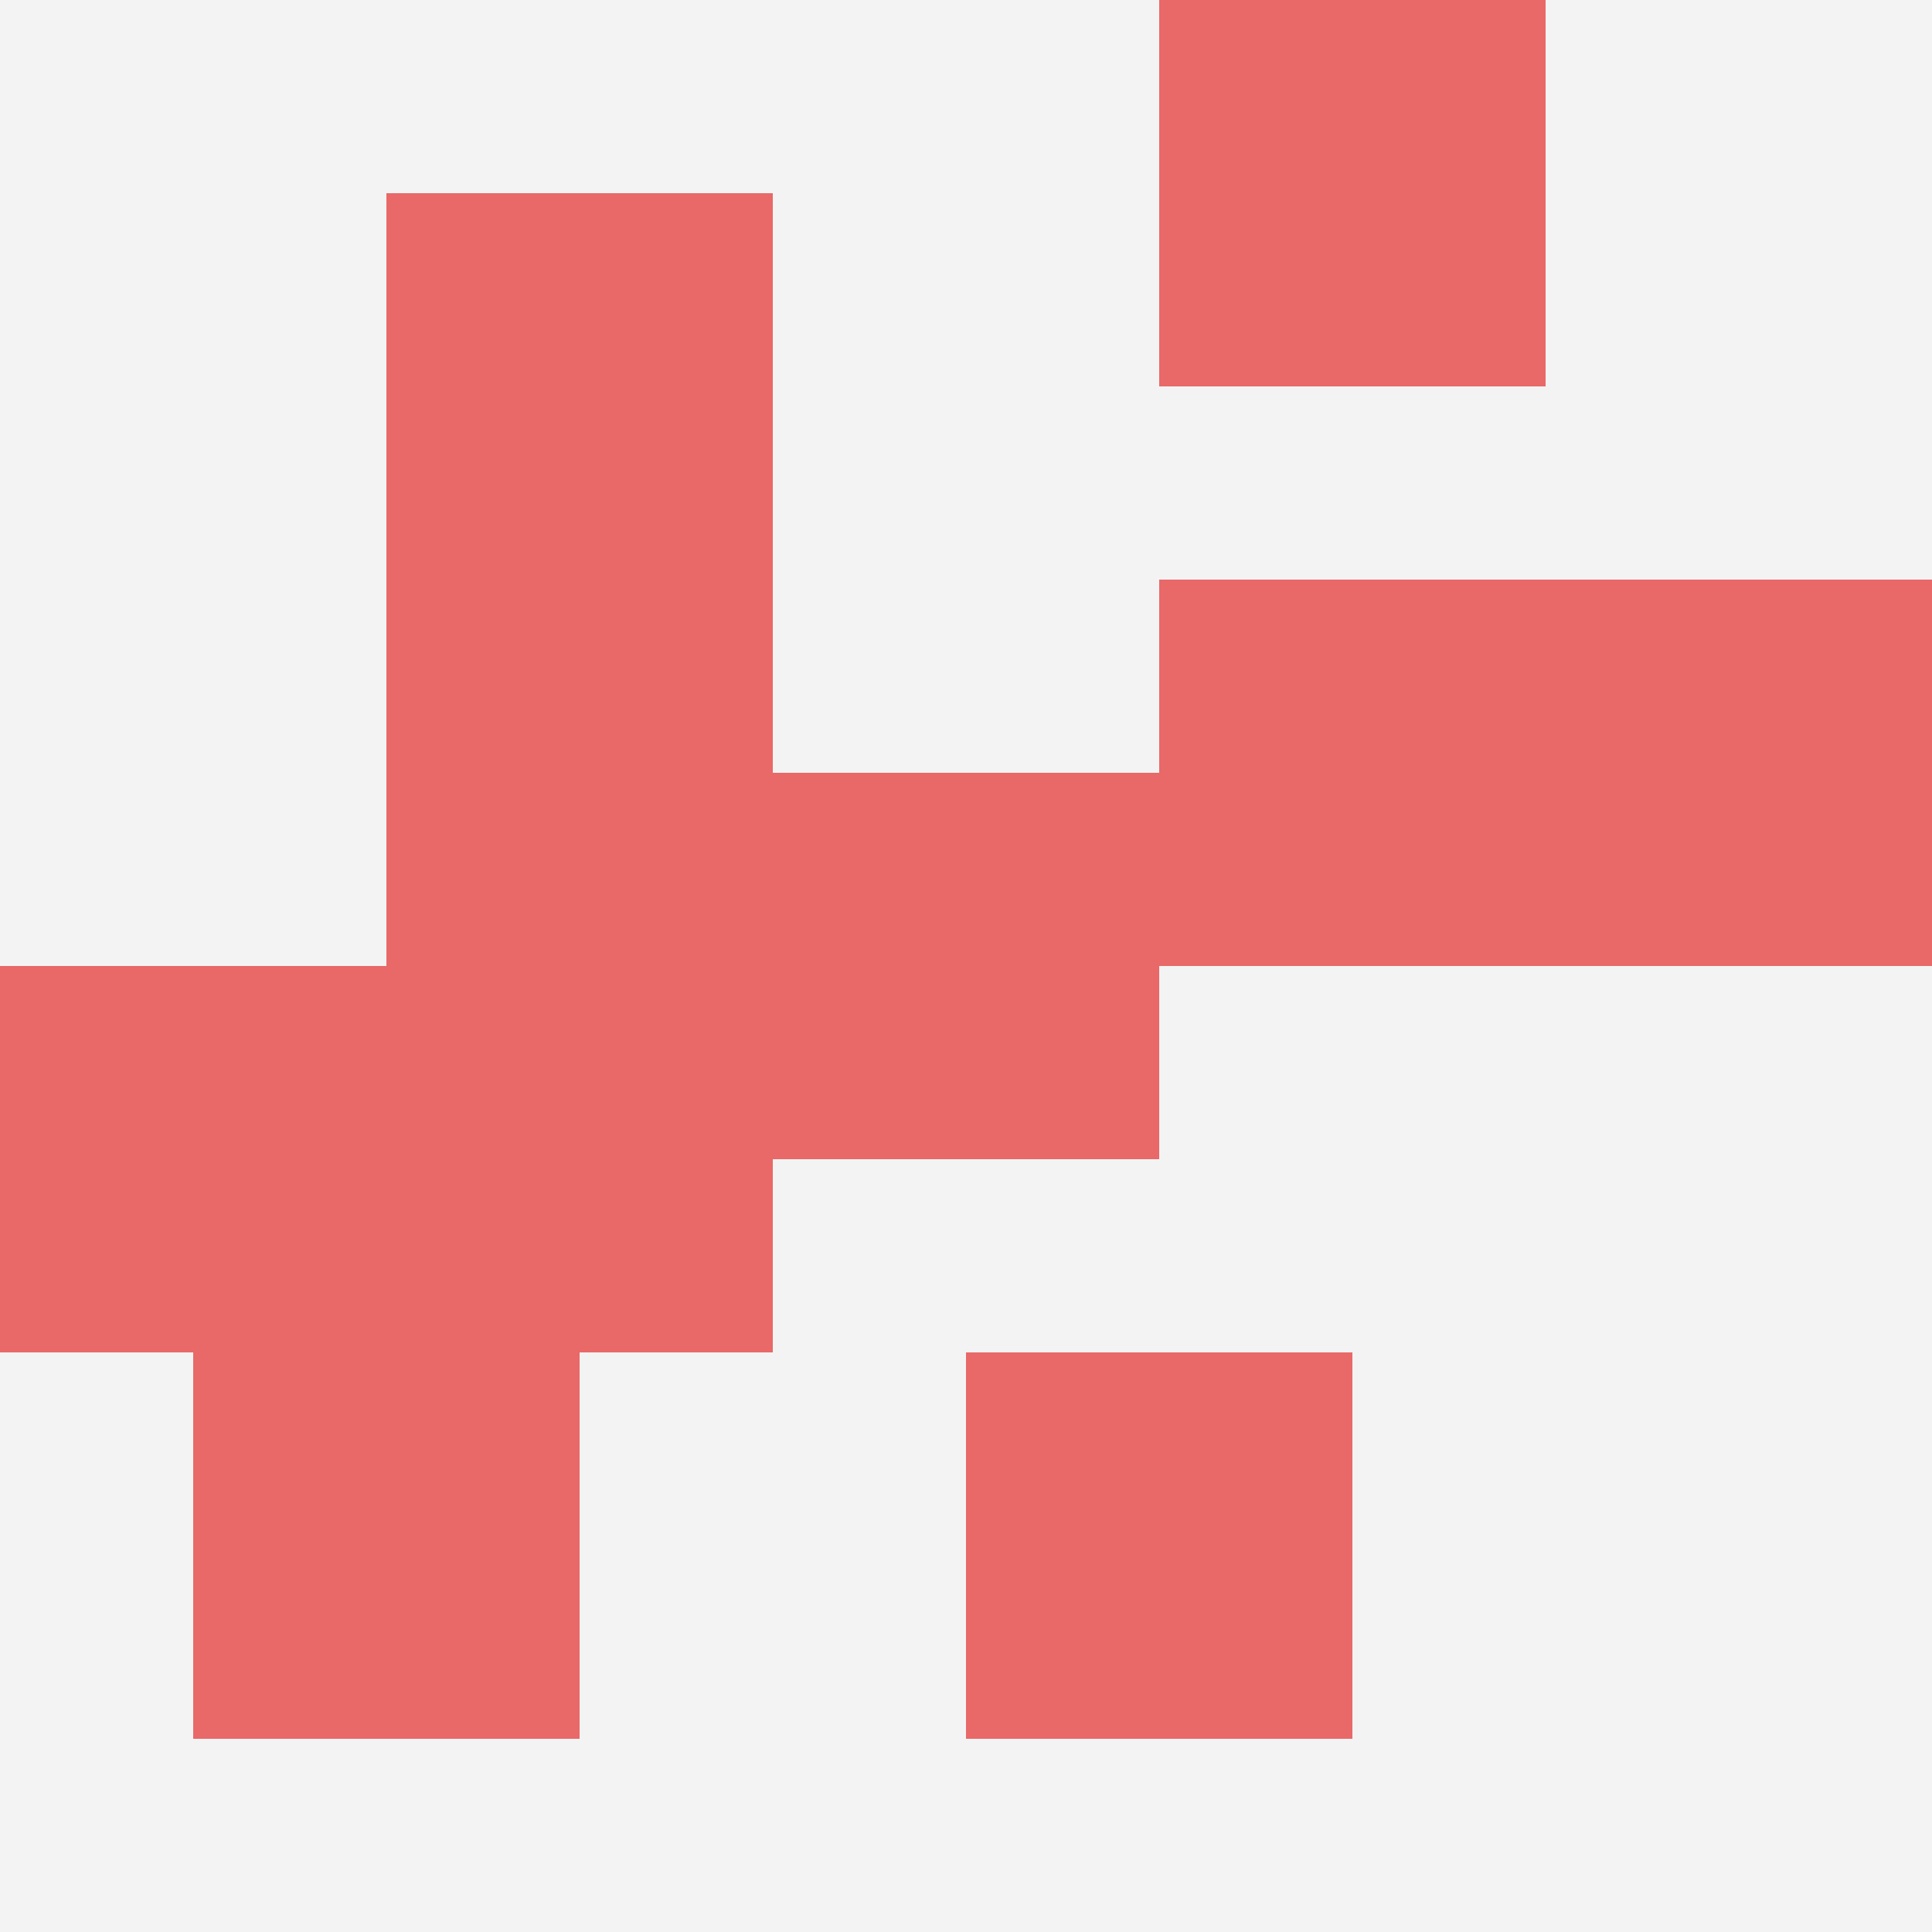
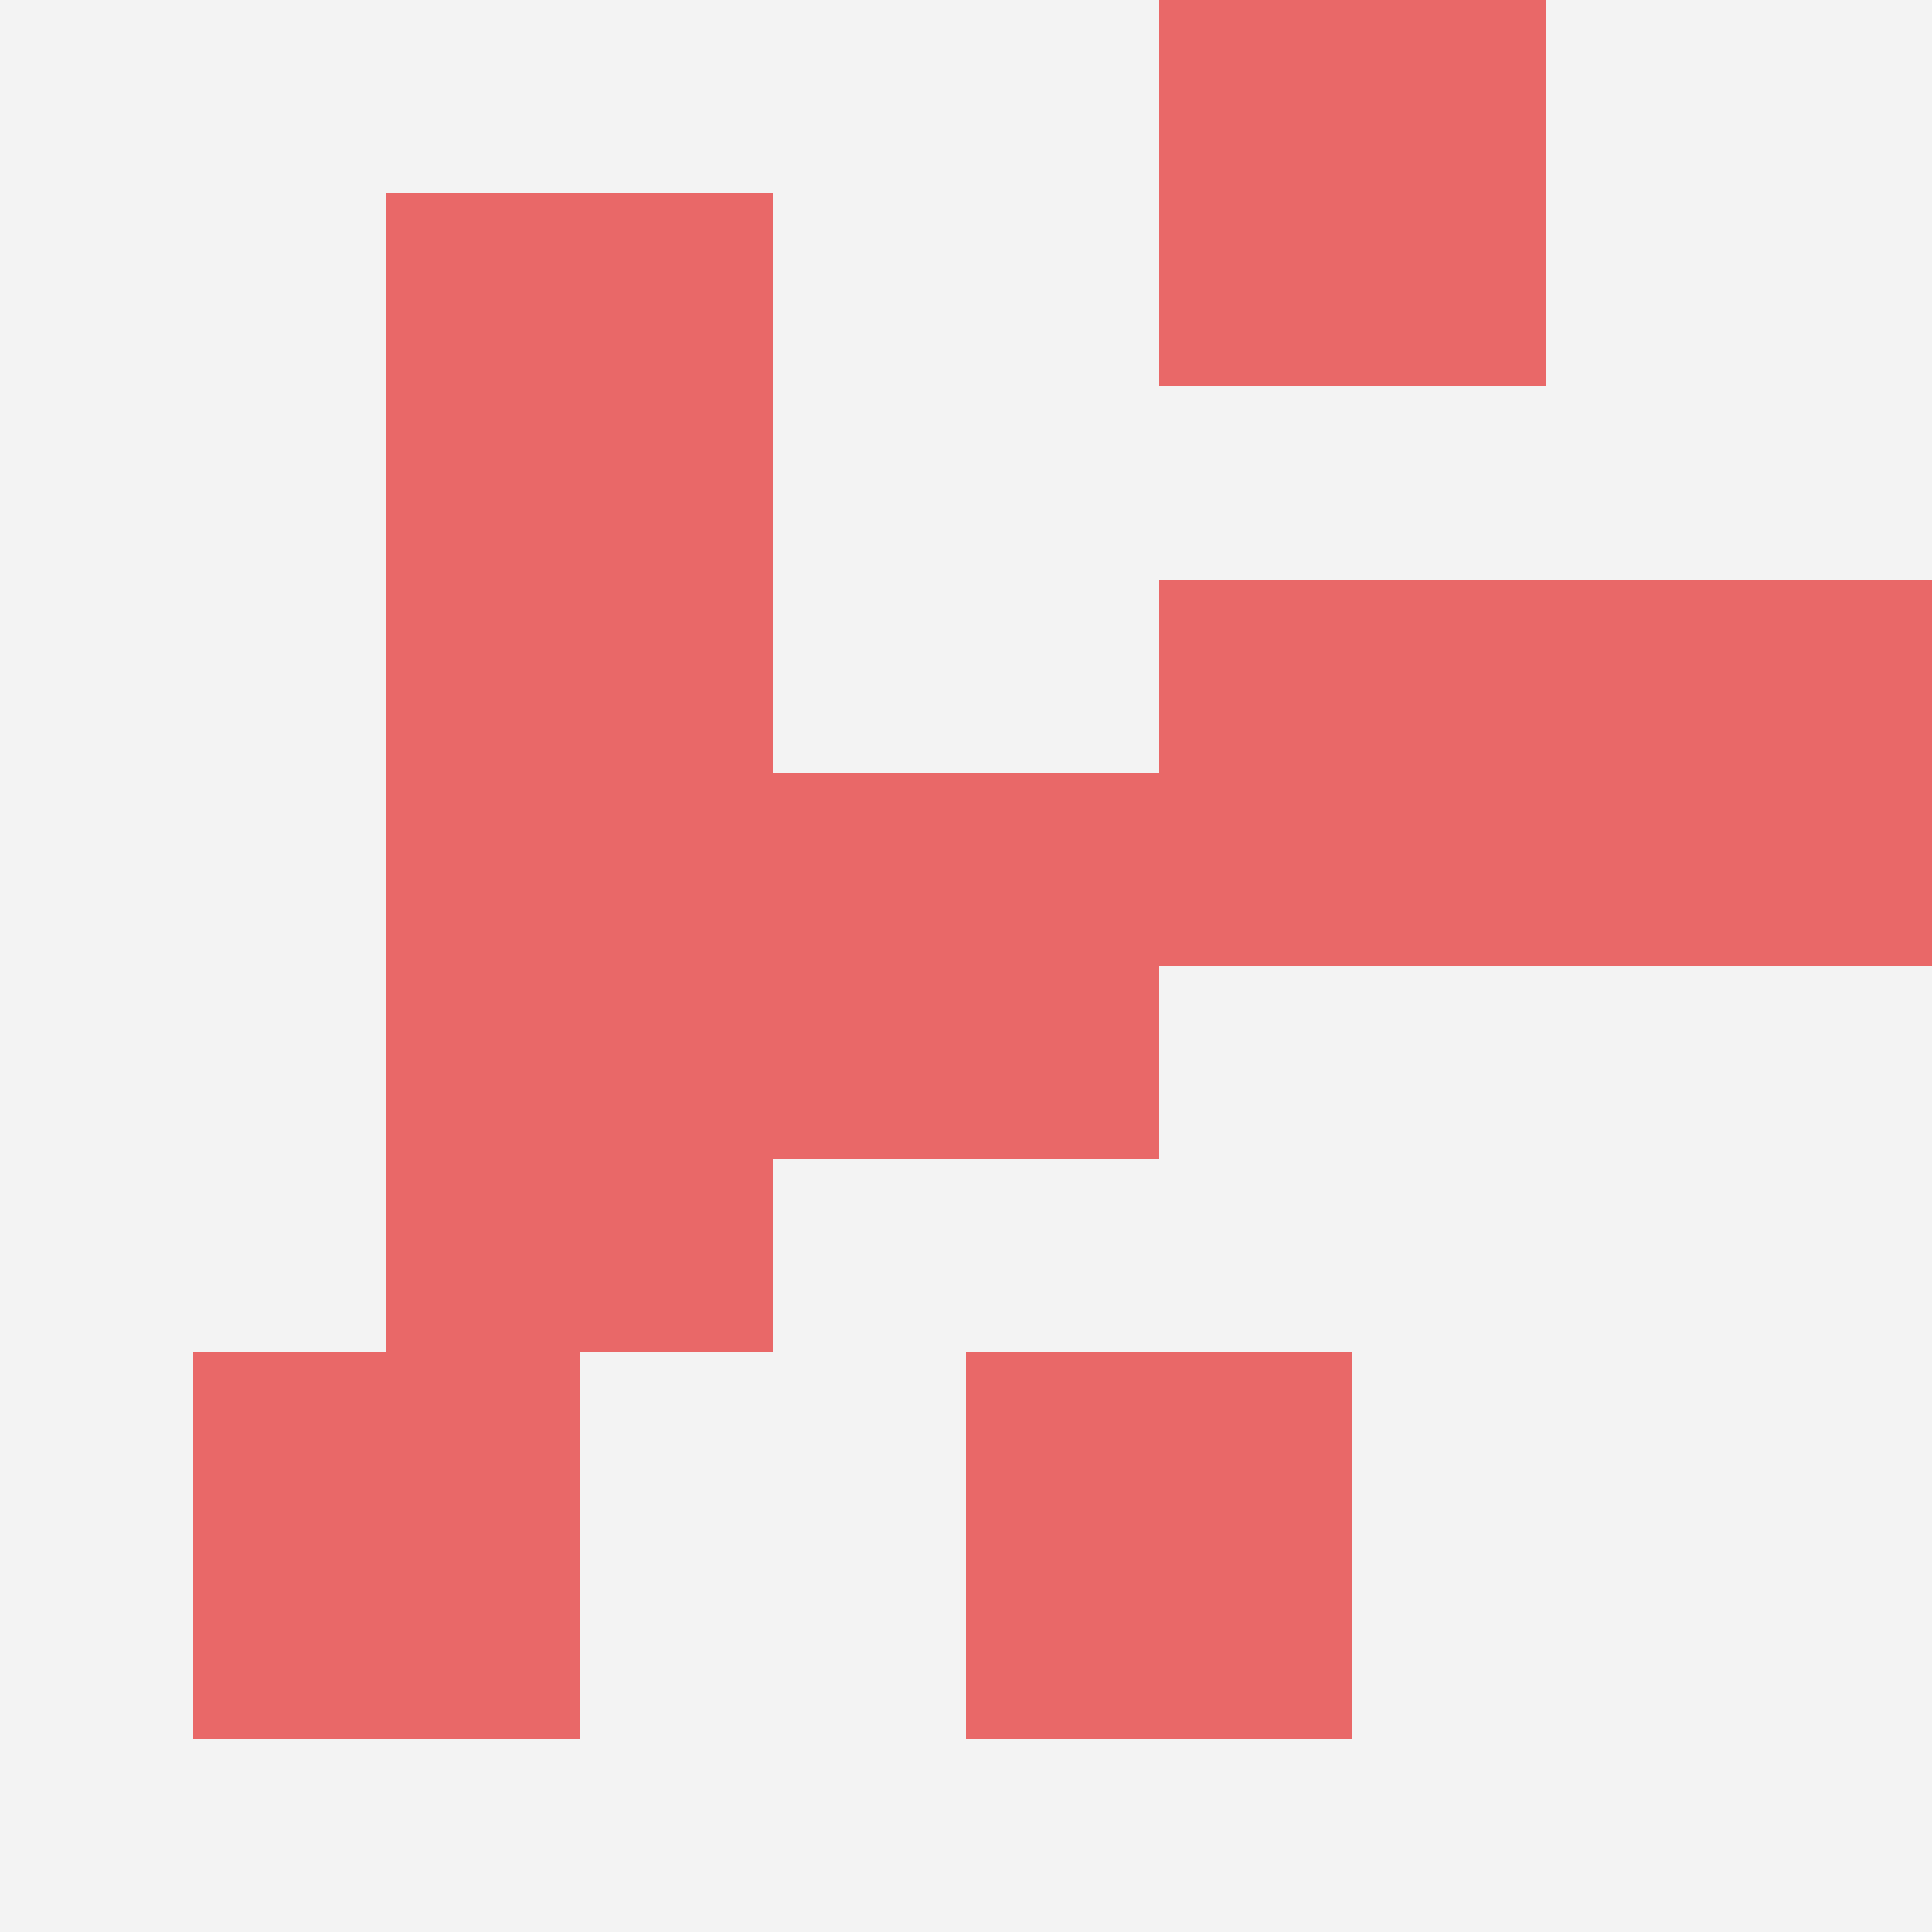
<svg xmlns="http://www.w3.org/2000/svg" id="ten-svg" preserveAspectRatio="xMinYMin meet" viewBox="0 0 10 10">
  <rect x="0" y="0" width="10" height="10" fill="#F3F3F3" />
  <rect class="t" x="5" y="7" />
  <rect class="t" x="2" y="1" />
  <rect class="t" x="6" y="0" />
  <rect class="t" x="1" y="7" />
  <rect class="t" x="8" y="3" />
  <rect class="t" x="4" y="4" />
  <rect class="t" x="2" y="5" />
-   <rect class="t" x="0" y="5" />
  <rect class="t" x="2" y="3" />
  <rect class="t" x="6" y="3" />
  <style>.t{width:2px;height:2px;fill:#E96868} #ten-svg{shape-rendering:crispedges;}</style>
</svg>